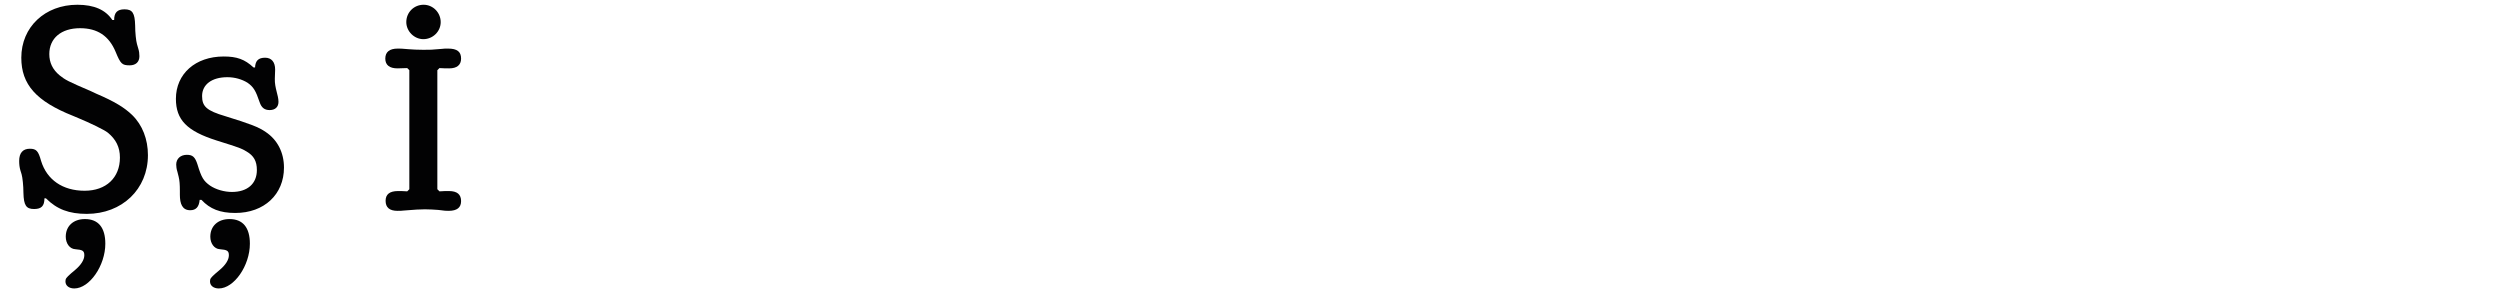
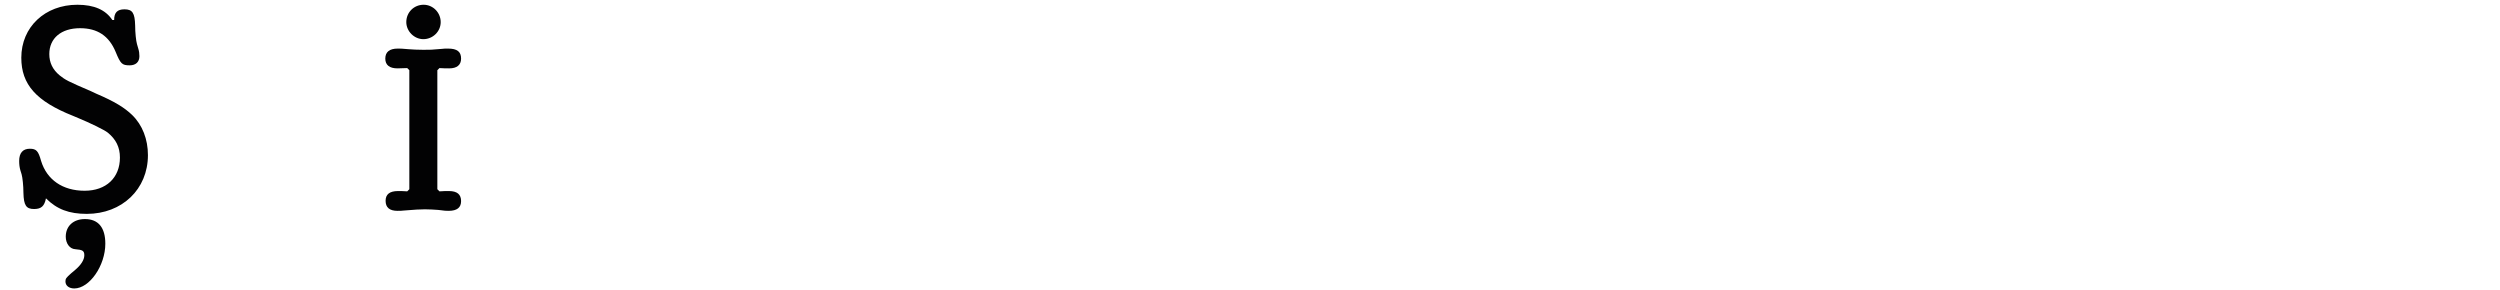
<svg xmlns="http://www.w3.org/2000/svg" version="1.1" id="Ebene_1" x="0px" y="0px" width="345px" height="40px" viewBox="0 0 345 40" enable-background="new 0 0 345 40" xml:space="preserve">
  <g>
    <rect y="-0.051" fill="none" width="345" height="39.201" />
-     <path fill="#020203" d="M4.704,28.844c-1.092,0-1.428-0.504-1.47-2.227c0-0.967-0.126-2.143-0.252-2.562l-0.168-0.546   c-0.126-0.42-0.168-0.841-0.168-1.302c0-1.093,0.504-1.681,1.47-1.681c0.882,0,1.176,0.294,1.554,1.681   c0.798,2.604,2.982,4.116,6.007,4.116c2.982,0,4.873-1.806,4.873-4.579c0-1.428-0.546-2.52-1.68-3.444   c-0.462-0.378-2.562-1.386-3.991-1.974l-0.798-0.337C4.999,13.973,2.94,11.662,2.94,7.966c0-4.243,3.277-7.31,7.729-7.31   c2.353,0,3.907,0.715,4.831,2.101h0.252c0-1.008,0.42-1.47,1.428-1.47c1.092,0,1.428,0.504,1.47,2.227   c0,0.966,0.126,2.143,0.252,2.562l0.168,0.588c0.126,0.378,0.168,0.756,0.168,1.092c0,0.799-0.504,1.26-1.344,1.26   c-1.05,0-1.26-0.209-1.932-1.848c-0.924-2.227-2.521-3.277-4.915-3.277c-2.604,0-4.243,1.387-4.243,3.571   c0,1.177,0.462,2.142,1.428,2.94c0.798,0.631,1.092,0.799,4.327,2.185l0.714,0.336c2.562,1.093,3.907,1.933,4.957,2.94   c1.428,1.387,2.184,3.361,2.184,5.545c0,4.705-3.57,8.107-8.443,8.107c-2.437,0-4.117-0.63-5.629-2.143h-0.21   C6.133,28.424,5.712,28.844,4.704,28.844z M11.636,35.229c0-0.63-0.252-0.756-1.26-0.84c-0.756-0.042-1.302-0.799-1.302-1.723   c0-1.47,1.05-2.436,2.646-2.436c1.848,0,2.814,1.176,2.814,3.402c0,3.024-2.185,6.174-4.285,6.174   c-0.714,0-1.218-0.377-1.218-0.965c0-0.379,0.084-0.504,0.798-1.135l0.546-0.461C11.173,36.573,11.636,35.859,11.636,35.229z" />
-     <path fill="#020203" d="M26.25,29.012c-1.092,0-1.428-0.883-1.428-2.143v-0.504c0-0.883-0.042-1.471-0.168-1.975l-0.168-0.672   c-0.126-0.378-0.168-0.756-0.168-1.008c0-0.799,0.588-1.345,1.47-1.345c0.798,0,1.134,0.294,1.47,1.345   c0.546,1.807,0.84,2.268,1.722,2.898c0.798,0.546,1.975,0.882,3.024,0.882c2.143,0,3.445-1.134,3.445-3.024   c0-1.219-0.42-1.975-1.428-2.562c-0.714-0.42-0.756-0.462-4.117-1.512c-4.117-1.303-5.629-2.857-5.629-5.756   c0-3.444,2.688-5.839,6.595-5.839c1.806,0,2.898,0.378,4.117,1.513h0.21c0.042-0.924,0.462-1.345,1.386-1.345   c0.882,0,1.386,0.589,1.386,1.638l-0.042,1.261c-0.042,1.261,0.504,2.269,0.504,3.192c0,0.715-0.462,1.135-1.218,1.135   c-0.714,0-1.134-0.336-1.386-1.092c-0.546-1.597-0.84-2.102-1.68-2.689c-0.756-0.461-1.722-0.756-2.772-0.756   c-2.143,0-3.487,1.008-3.487,2.604c0,1.429,0.63,2.017,3.193,2.772c3.528,1.092,4.621,1.512,5.587,2.185   c1.638,1.093,2.521,2.856,2.521,4.915c0,3.696-2.73,6.259-6.721,6.259c-2.101,0-3.487-0.546-4.663-1.806h-0.252   C27.468,28.55,27.048,29.012,26.25,29.012z M31.585,35.229c0-0.63-0.252-0.756-1.26-0.84c-0.756-0.042-1.302-0.799-1.302-1.723   c0-1.47,1.05-2.436,2.646-2.436c1.849,0,2.814,1.176,2.814,3.402c0,3.024-2.184,6.174-4.285,6.174   c-0.714,0-1.218-0.377-1.218-0.965c0-0.379,0.084-0.504,0.798-1.135l0.546-0.461C31.123,36.573,31.585,35.859,31.585,35.229z" />
+     <path fill="#020203" d="M4.704,28.844c-1.092,0-1.428-0.504-1.47-2.227c0-0.967-0.126-2.143-0.252-2.562l-0.168-0.546   c-0.126-0.42-0.168-0.841-0.168-1.302c0-1.093,0.504-1.681,1.47-1.681c0.882,0,1.176,0.294,1.554,1.681   c0.798,2.604,2.982,4.116,6.007,4.116c2.982,0,4.873-1.806,4.873-4.579c0-1.428-0.546-2.52-1.68-3.444   c-0.462-0.378-2.562-1.386-3.991-1.974l-0.798-0.337C4.999,13.973,2.94,11.662,2.94,7.966c0-4.243,3.277-7.31,7.729-7.31   c2.353,0,3.907,0.715,4.831,2.101h0.252c0-1.008,0.42-1.47,1.428-1.47c1.092,0,1.428,0.504,1.47,2.227   c0,0.966,0.126,2.143,0.252,2.562l0.168,0.588c0.126,0.378,0.168,0.756,0.168,1.092c0,0.799-0.504,1.26-1.344,1.26   c-1.05,0-1.26-0.209-1.932-1.848c-0.924-2.227-2.521-3.277-4.915-3.277c-2.604,0-4.243,1.387-4.243,3.571   c0,1.177,0.462,2.142,1.428,2.94c0.798,0.631,1.092,0.799,4.327,2.185l0.714,0.336c2.562,1.093,3.907,1.933,4.957,2.94   c1.428,1.387,2.184,3.361,2.184,5.545c0,4.705-3.57,8.107-8.443,8.107c-2.437,0-4.117-0.63-5.629-2.143C6.133,28.424,5.712,28.844,4.704,28.844z M11.636,35.229c0-0.63-0.252-0.756-1.26-0.84c-0.756-0.042-1.302-0.799-1.302-1.723   c0-1.47,1.05-2.436,2.646-2.436c1.848,0,2.814,1.176,2.814,3.402c0,3.024-2.185,6.174-4.285,6.174   c-0.714,0-1.218-0.377-1.218-0.965c0-0.379,0.084-0.504,0.798-1.135l0.546-0.461C11.173,36.573,11.636,35.859,11.636,35.229z" />
    <path fill="#020203" d="M56.489,9.688l-0.294-0.294l-1.344,0.041c-1.092,0-1.68-0.461-1.68-1.344c0-0.924,0.588-1.387,1.722-1.387   c0.462,0,0.462,0,1.47,0.084c0.588,0.043,1.218,0.084,2.058,0.084c0.924,0,1.218,0,2.521-0.125   c0.252-0.043,0.588-0.043,0.882-0.043c1.26,0,1.806,0.421,1.806,1.387c0,0.883-0.588,1.344-1.638,1.344   c-0.378,0-0.84,0-1.344-0.041l-0.294,0.294v16.425l0.294,0.294c0.462-0.042,0.966-0.042,1.302-0.042c1.134,0,1.68,0.462,1.68,1.387   c0,0.882-0.546,1.344-1.722,1.344c-0.42,0-0.42,0-1.428-0.126c-0.588-0.042-1.218-0.084-1.848-0.084   c-0.798,0-1.26,0.042-2.899,0.168c-0.252,0.042-0.588,0.042-0.882,0.042c-1.092,0-1.638-0.462-1.638-1.387   c0-0.882,0.546-1.344,1.722-1.344c0.252,0,0.798,0,1.26,0.042l0.294-0.294V9.688z M60.816,3.051c0,1.303-1.092,2.353-2.395,2.353   c-1.26,0-2.352-1.092-2.352-2.353c0-1.344,1.05-2.395,2.394-2.395C59.766,0.656,60.816,1.749,60.816,3.051z" />
  </g>
</svg>